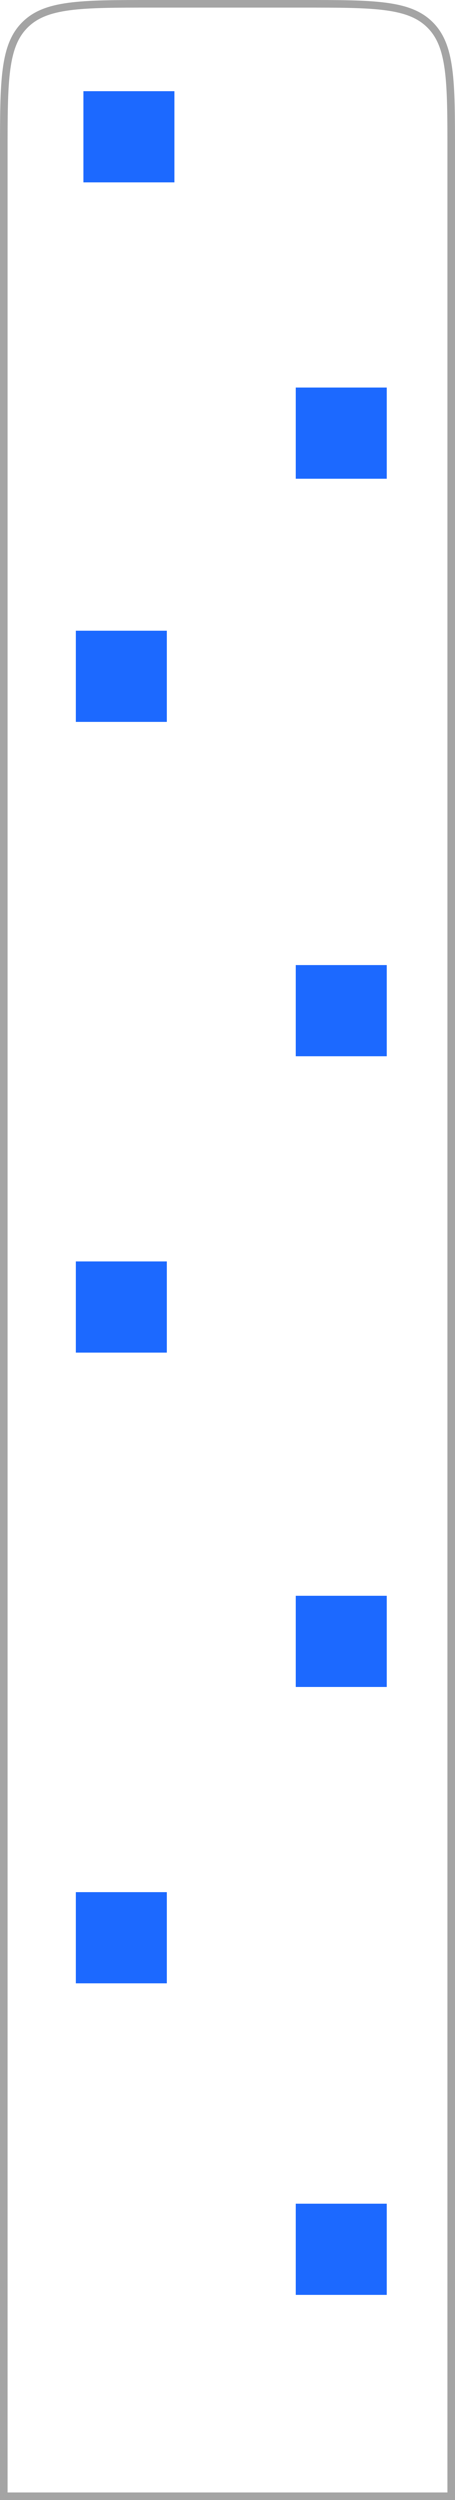
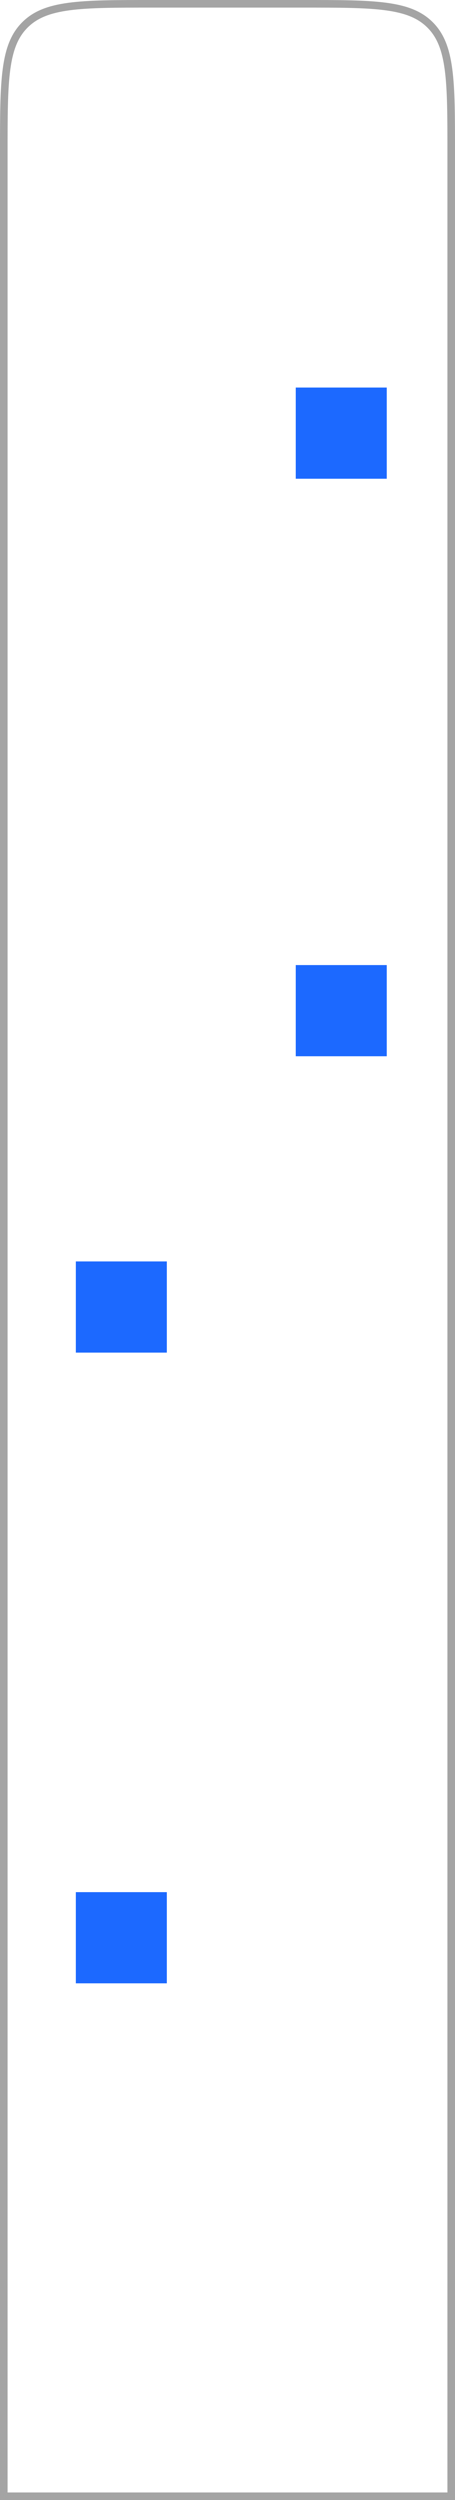
<svg xmlns="http://www.w3.org/2000/svg" width="60" height="329" viewBox="0 0 60 329" fill="none">
  <path d="M0.5 20C0.5 15.272 0.501 11.776 0.862 9.094C1.22 6.426 1.926 4.639 3.282 3.282C4.639 1.926 6.426 1.22 9.094 0.862C11.776 0.501 15.272 0.5 20 0.5H40C44.728 0.5 48.224 0.501 50.906 0.862C53.574 1.22 55.361 1.926 56.718 3.282C58.074 4.639 58.78 6.426 59.138 9.094C59.499 11.776 59.5 15.272 59.5 20V328.5H0.5V20Z" stroke="#A4A4A4" />
-   <rect x="10" y="83" width="12" height="12" fill="#1C69FF" />
  <rect x="39" y="51" width="12" height="12" fill="#1C69FF" />
-   <rect x="11" y="12" width="12" height="12" fill="#1C69FF" />
  <rect x="39" y="127" width="12" height="12" fill="#1C69FF" />
  <rect x="10" y="166" width="12" height="12" fill="#1C69FF" />
-   <rect x="39" y="210" width="12" height="12" fill="#1C69FF" />
  <rect x="10" y="249" width="12" height="12" fill="#1C69FF" />
-   <rect x="39" y="290" width="12" height="12" fill="#1C69FF" />
</svg>